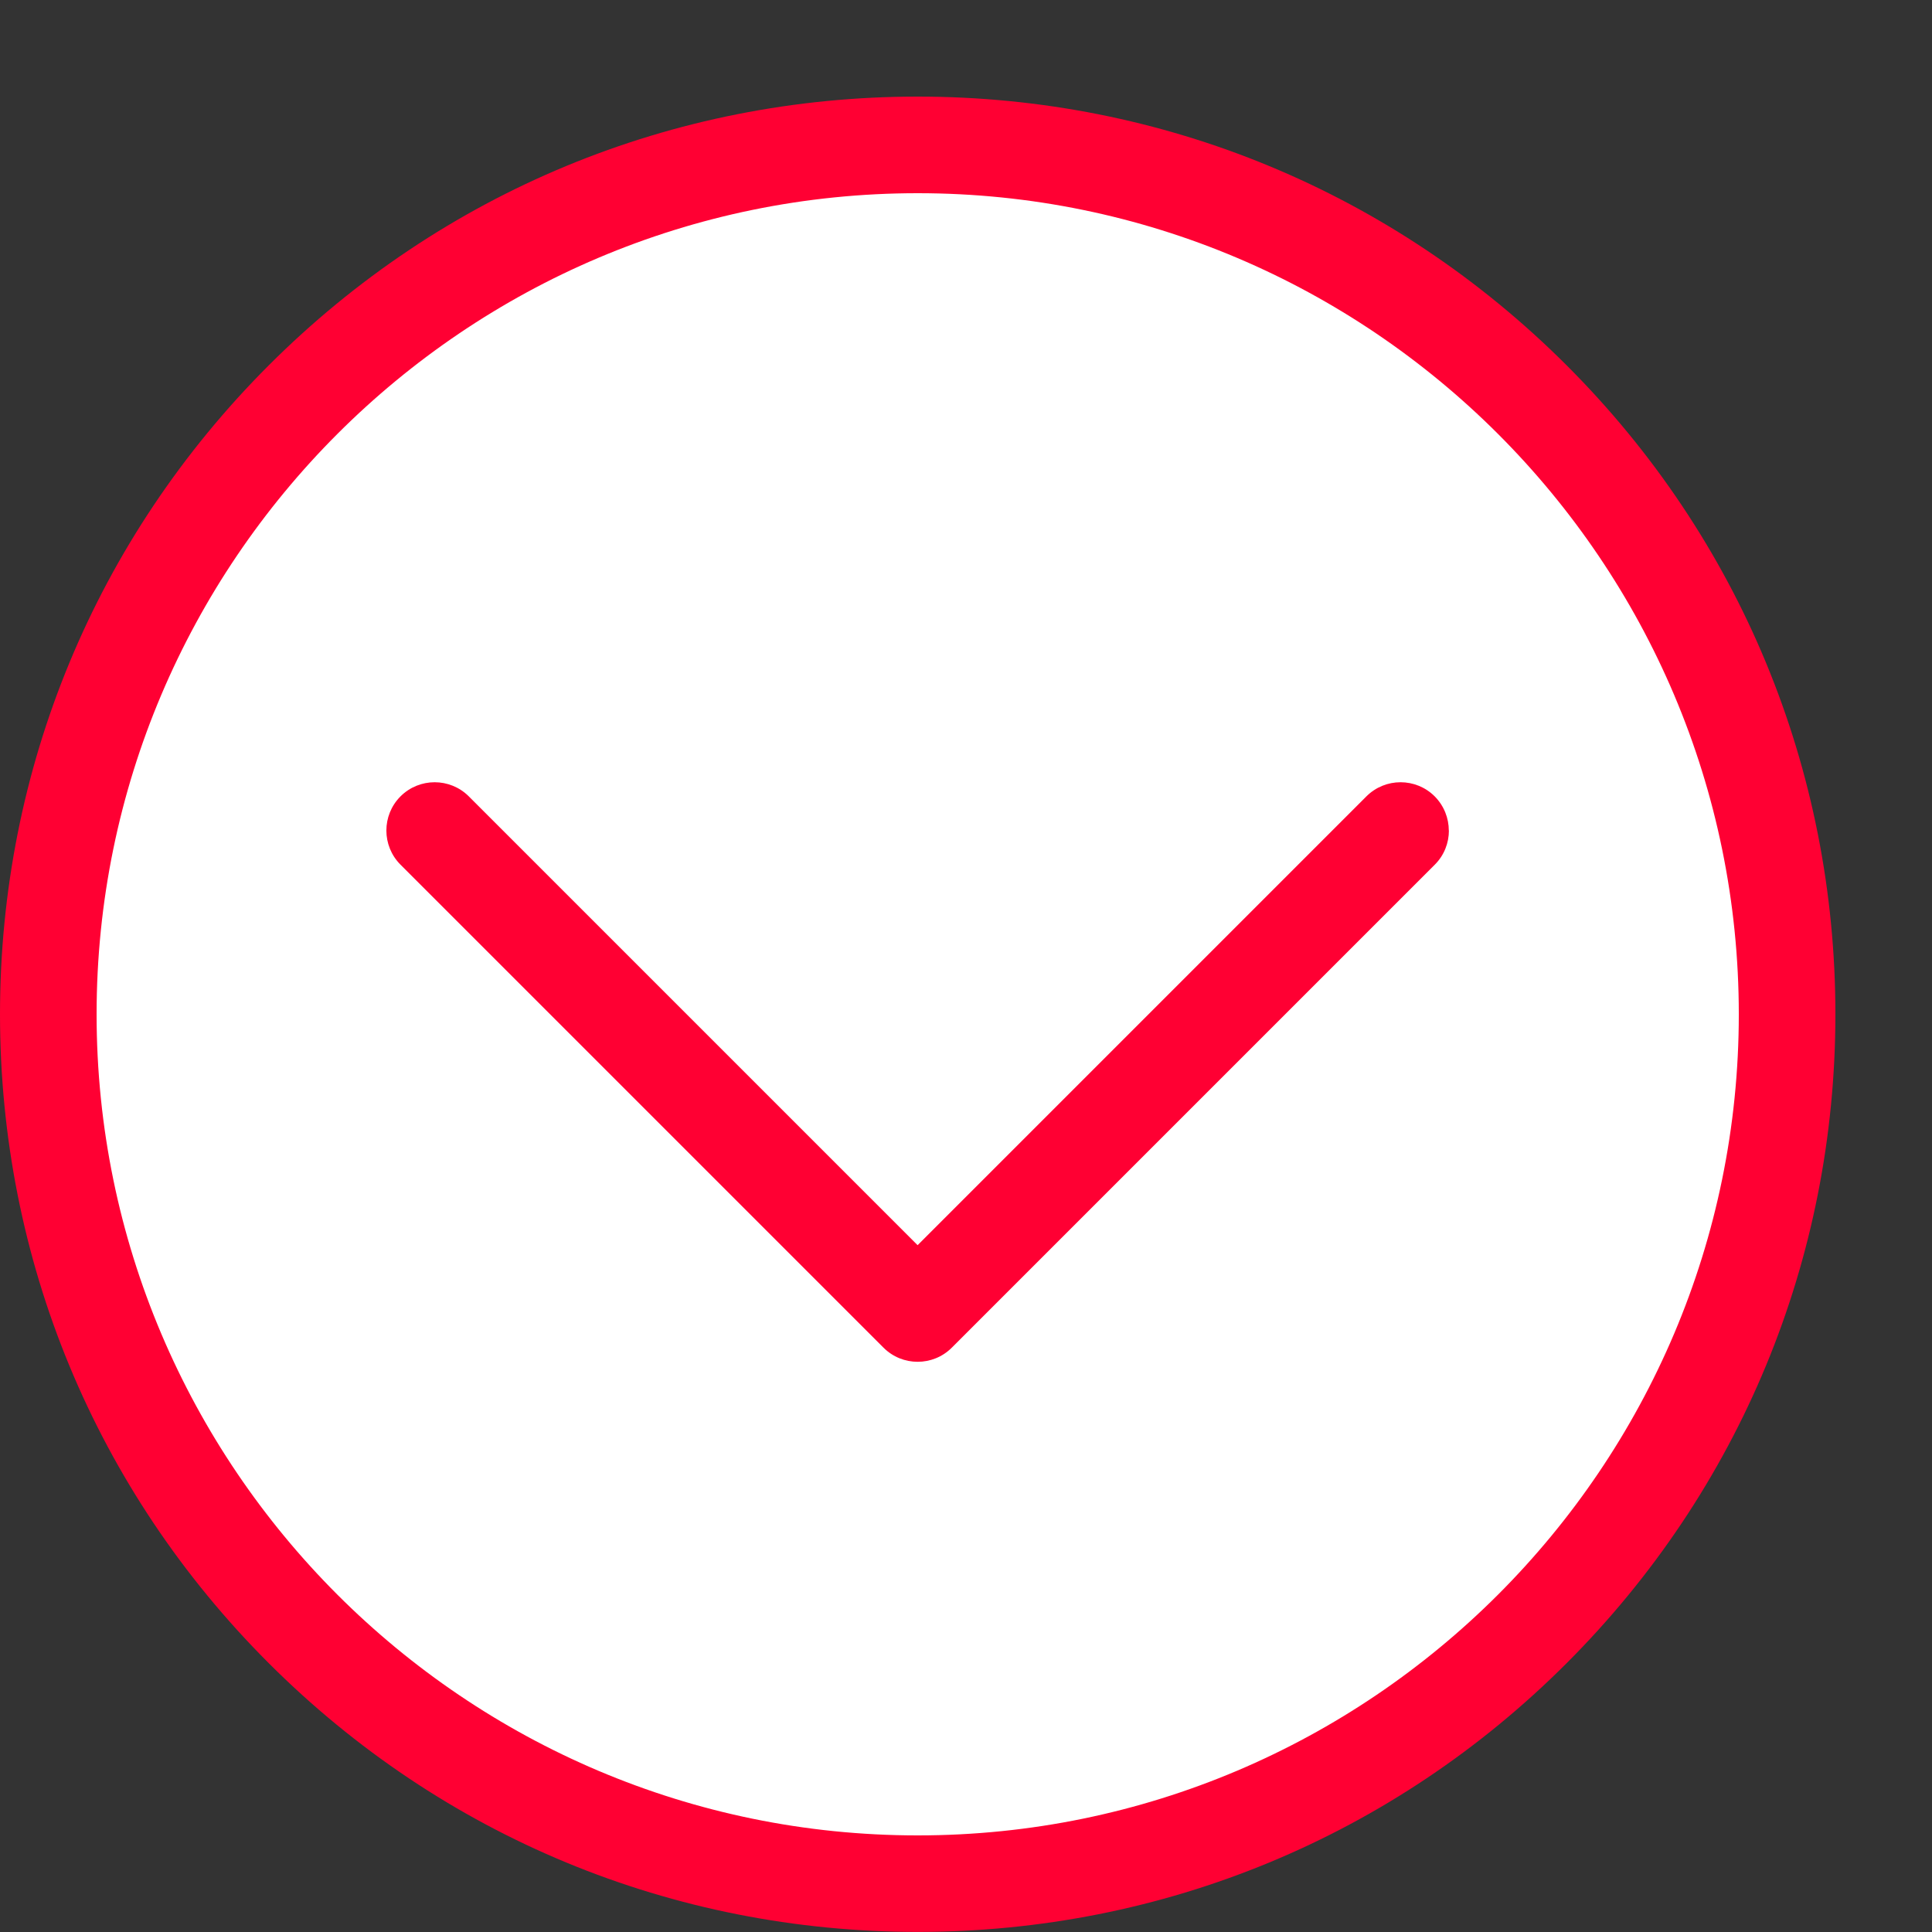
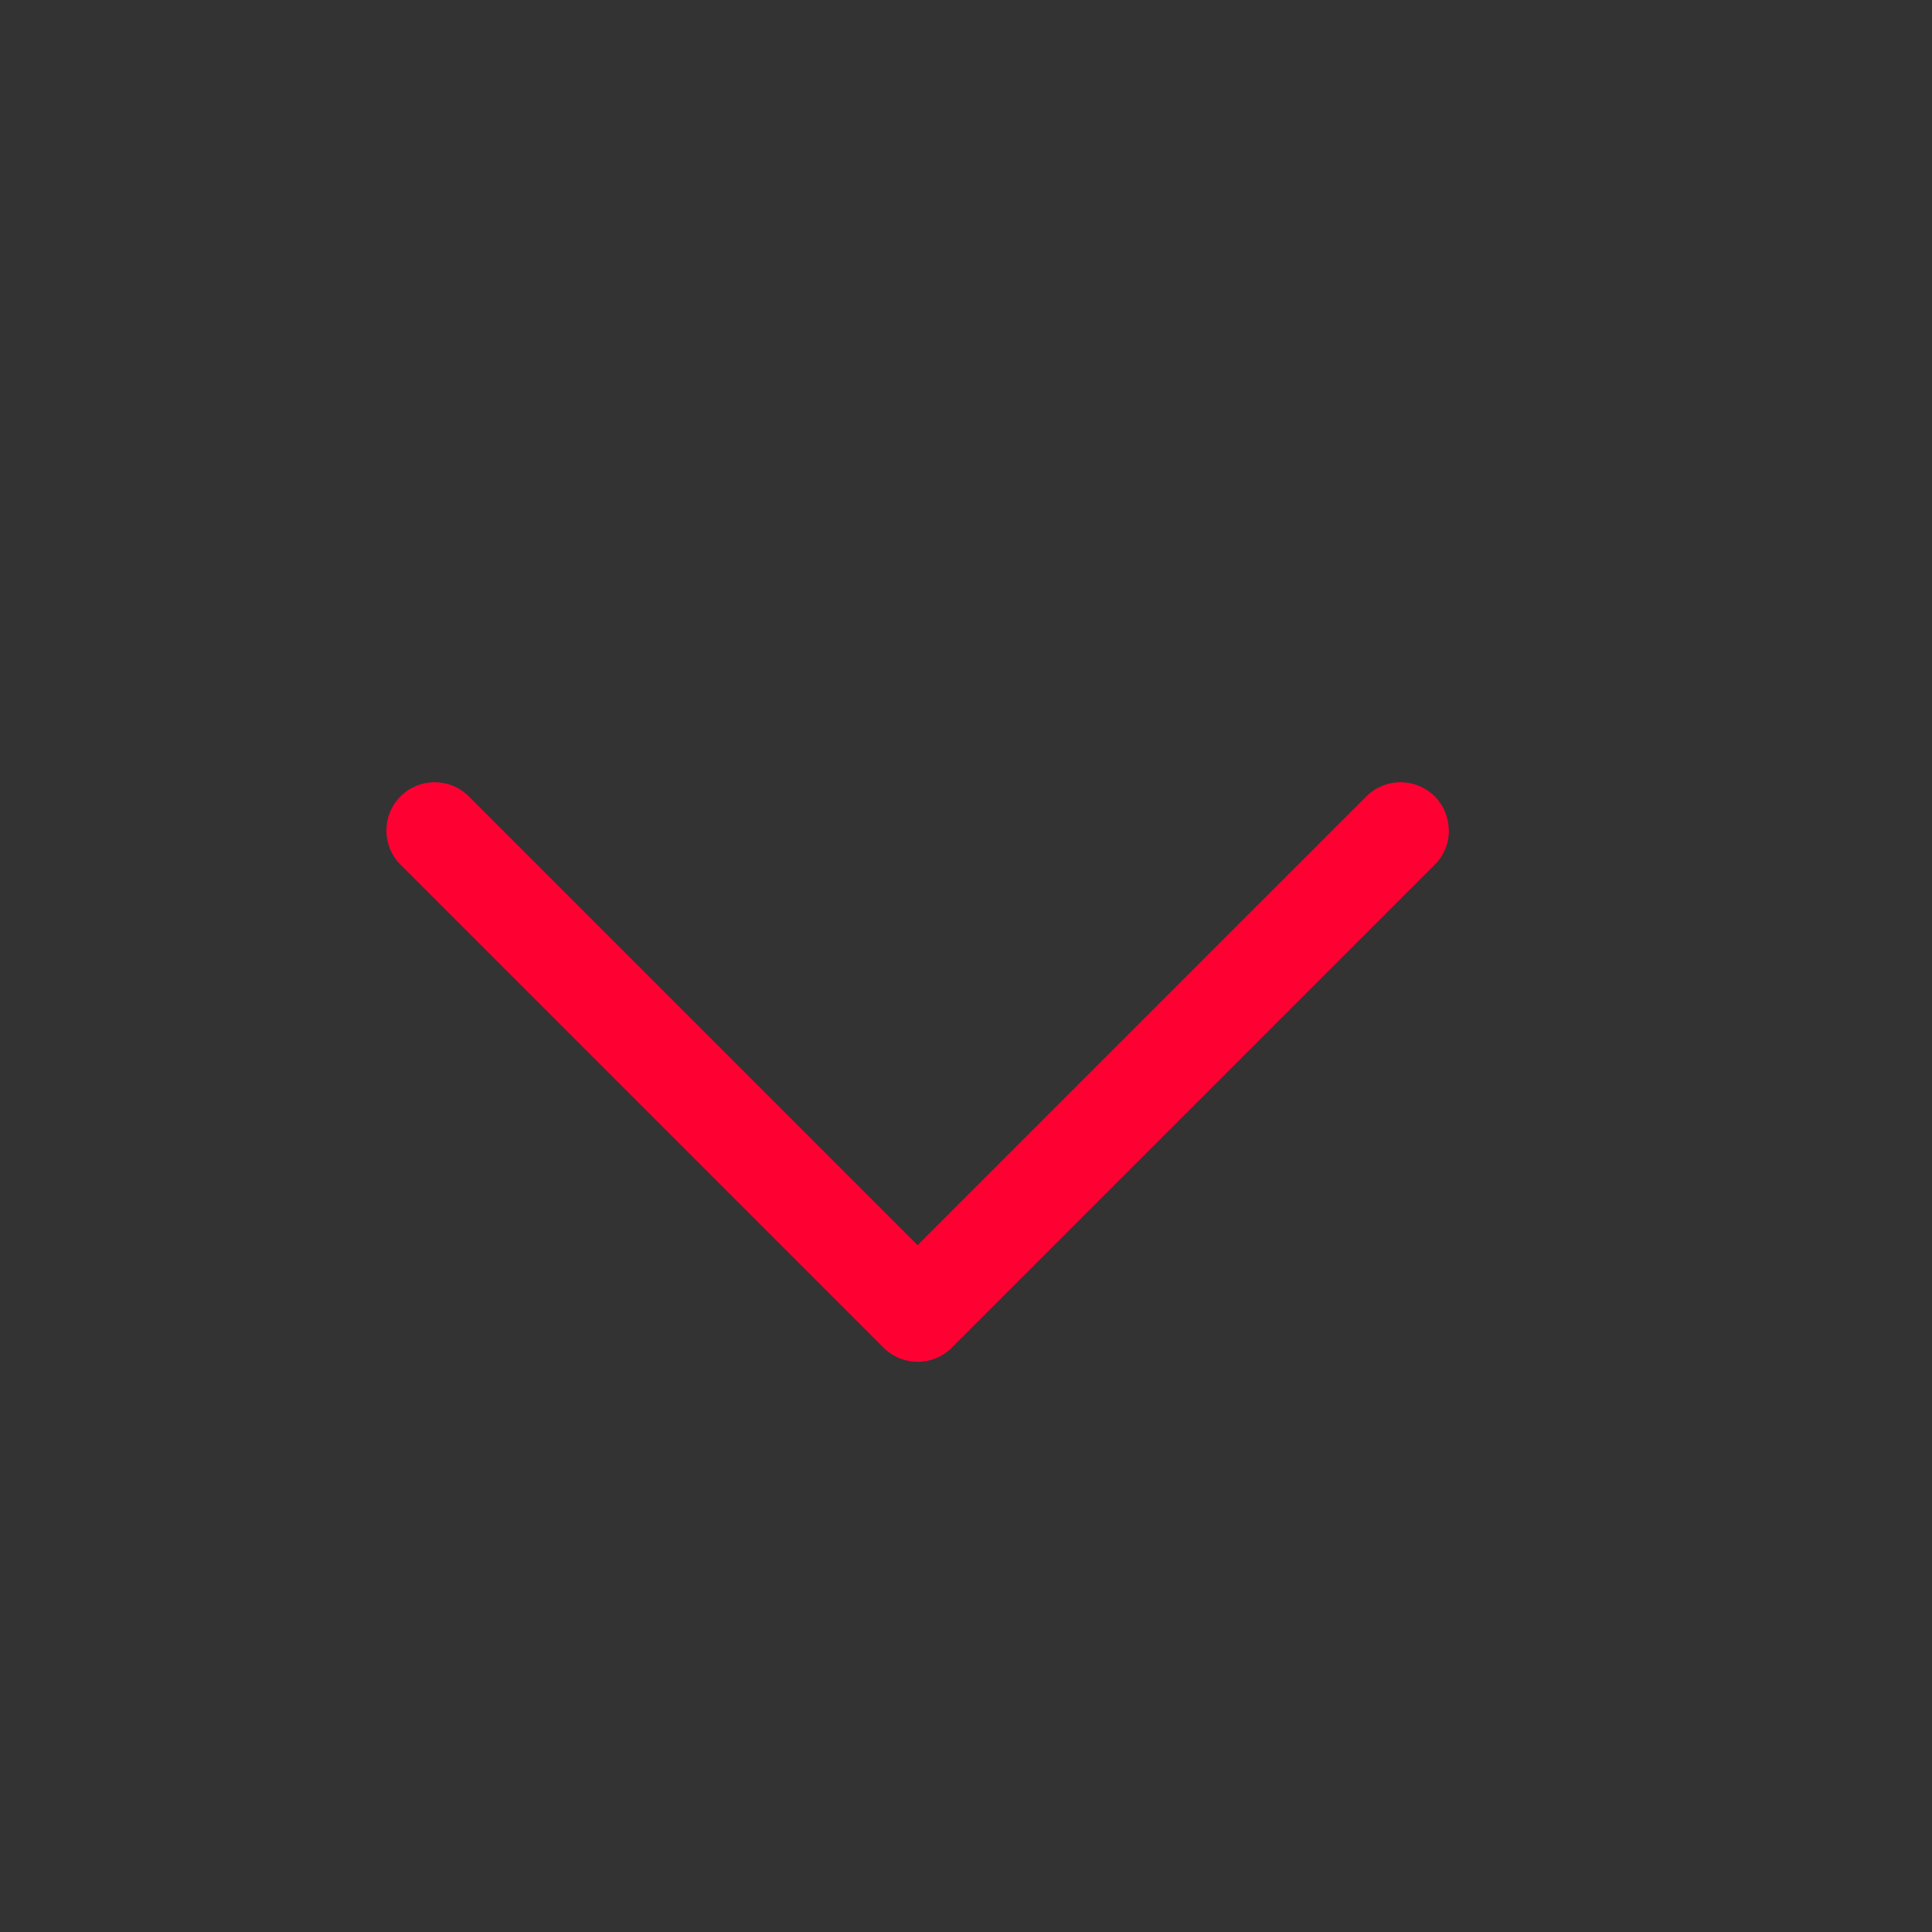
<svg xmlns="http://www.w3.org/2000/svg" xmlns:ns1="http://sodipodi.sourceforge.net/DTD/sodipodi-0.dtd" xmlns:ns2="http://www.inkscape.org/namespaces/inkscape" version="1.1" width="20" height="20" viewBox="0 0 20 20" id="svg186" ns1:docname="chevron-bottom-circle_red.svg" ns2:version="1.2.2 (1:1.2.2+202212051550+b0a8486541)">
  <rect x="0" y="0" width="20" height="20" fill="#333333" stroke="none" />
  <defs id="defs190" />
  <ns1:namedview id="namedview188" pagecolor="#505050" bordercolor="#eeeeee" borderopacity="1" ns2:showpageshadow="0" ns2:pageopacity="0" ns2:pagecheckerboard="0" ns2:deskcolor="#505050" showgrid="false" ns2:zoom="40.65" ns2:cx="9.9876999" ns2:cy="10" ns2:window-width="1848" ns2:window-height="1016" ns2:window-x="1752" ns2:window-y="27" ns2:window-maximized="1" ns2:current-layer="svg186" />
  <g id="g1774" transform="rotate(90,9.513,10.561)">
-     <ellipse style="fill:#ffffff;fill-opacity:1;stroke:none;stroke-width:2.209" id="path1008" cx="9.449" cy="10.472" rx="8.671" ry="8.801" />
-   </g>
-   <path fill="#ff0033" d="M2.782 3.782c1.794-1.794 4.18-2.782 6.718-2.782s4.923 0.988 6.718 2.782 2.782 4.18 2.782 6.717-0.988 4.923-2.782 6.718-4.18 2.782-6.718 2.782-4.923-0.988-6.718-2.782-2.782-4.18-2.782-6.718 0.988-4.923 2.782-6.717zM9.5 19c4.687 0 8.5-3.813 8.5-8.5s-3.813-8.5-8.5-8.5c-4.687 0-8.5 3.813-8.5 8.5s3.813 8.5 8.5 8.5z" id="path182" />
+     </g>
  <path fill="#ff0033" d="m 14.998,8.598 c 0,-0.128 -0.049,-0.256 -0.146,-0.354 -0.195,-0.195 -0.512,-0.195 -0.707,0 l -4.646,4.646 -4.646,-4.646 c -0.195,-0.195 -0.512,-0.195 -0.707,0 -0.195,0.195 -0.195,0.512 0,0.707 l 5,5 c 0.195,0.195 0.512,0.195 0.707,0 L 14.853,8.951 c 0.098,-0.098 0.146,-0.226 0.146,-0.354 z" id="path184" />
</svg>